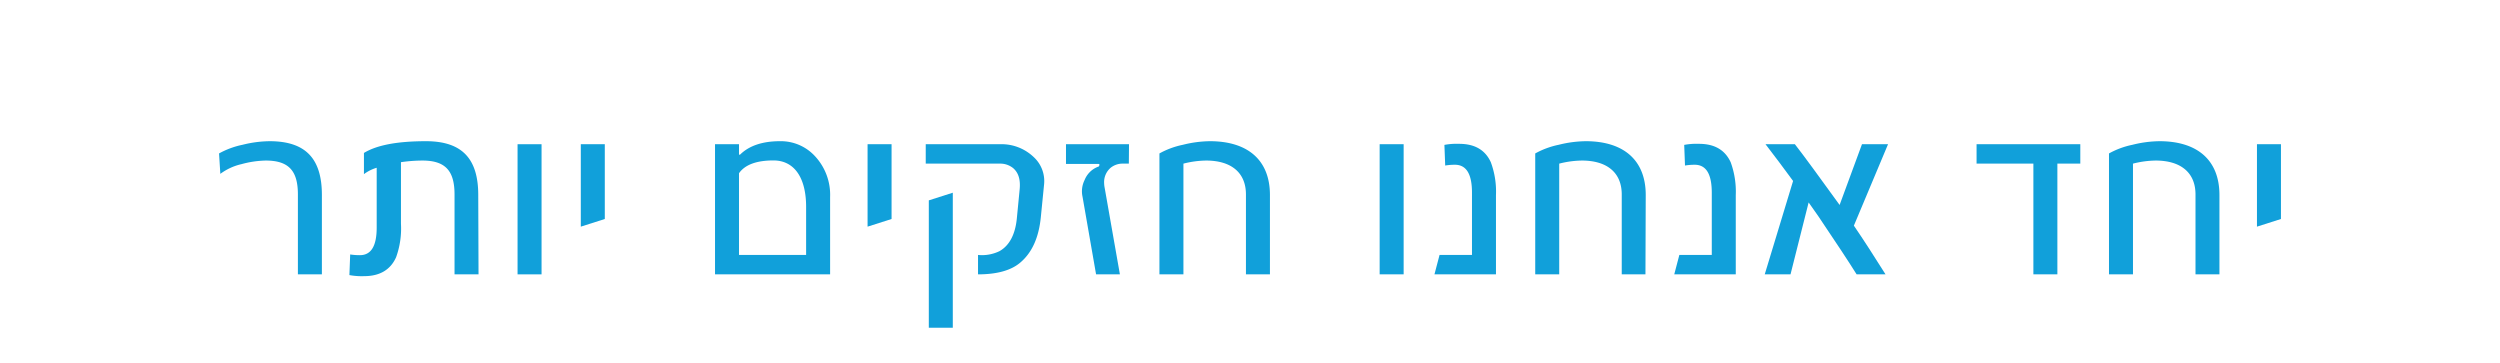
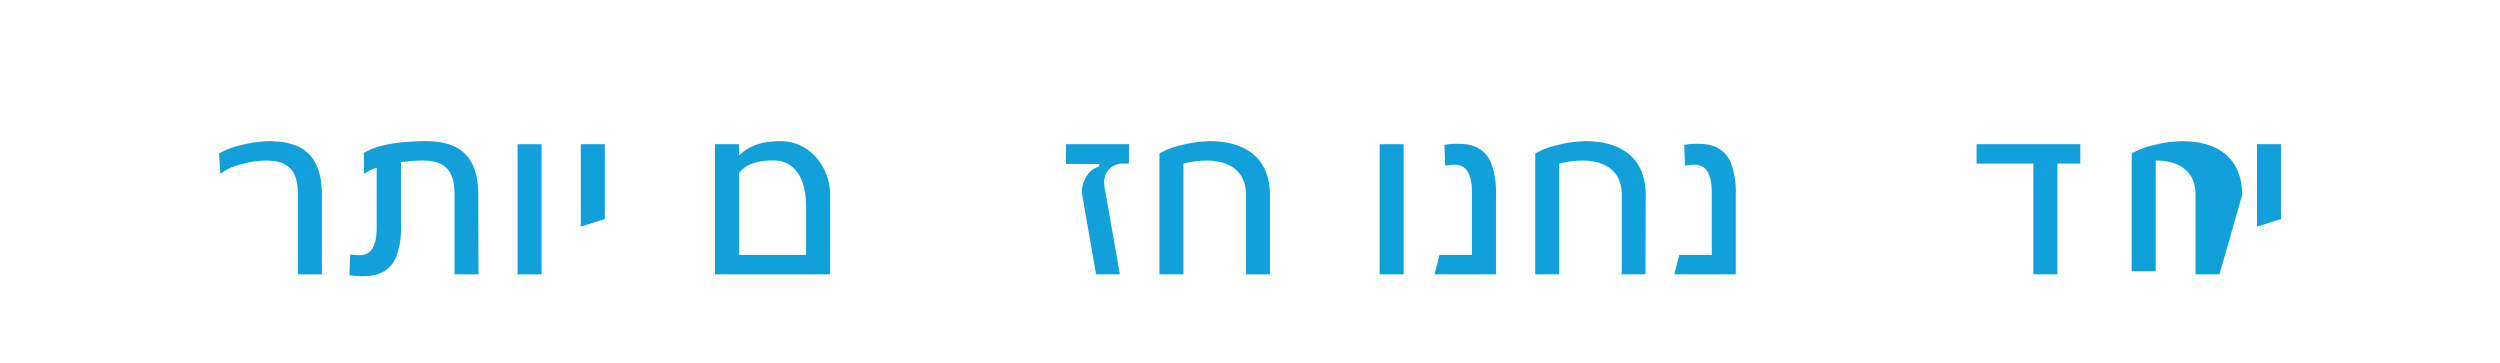
<svg xmlns="http://www.w3.org/2000/svg" width="447.05" height="65" viewBox="0 0 447.05 65">
  <defs>
    <style>.cls-1{fill:#11a0da;}.cls-2{fill:none;}</style>
  </defs>
  <g id="Layer_2" data-name="Layer 2">
    <g id="Camada_1" data-name="Camada 1">
      <path class="cls-1" d="M57.56,49.06H53.27V34.78c0-4.15-1.55-6.07-5.75-6.07a17.46,17.46,0,0,0-4.33.64,10.09,10.09,0,0,0-3.79,1.74l-.23-3.65a14.76,14.76,0,0,1,4.2-1.55,20.54,20.54,0,0,1,4.84-.64c6.52,0,9.35,3.19,9.35,9.62Z" />
      <path class="cls-1" d="M85.57,49.06H81.28V34.78c0-4.15-1.55-6.07-5.75-6.07A27.53,27.53,0,0,0,71.7,29V40A15.18,15.18,0,0,1,70.83,46c-1,2.24-2.92,3.38-5.7,3.38a11.86,11.86,0,0,1-2.65-.19l.14-3.69a10.87,10.87,0,0,0,1.74.13c2,0,3-1.64,3-4.92V30a7.08,7.08,0,0,0-2.28,1.14V27.35c2.33-1.42,6-2.1,11.09-2.1,6.52,0,9.35,3.19,9.35,9.62Z" />
      <path class="cls-1" d="M96.84,49.06H92.55V25.79h4.29Z" />
      <path class="cls-1" d="M108.15,39.16l-4.29,1.37V25.79h4.29Z" />
      <path class="cls-1" d="M148.44,49.06H127.86V25.79h4.29v1.87h.18c1.6-1.59,4-2.41,7.12-2.41a8.28,8.28,0,0,1,6.25,2.64,10.13,10.13,0,0,1,2.74,7.35Zm-4.29-3.47V37c0-5.34-2.19-8.31-5.84-8.31-3.06,0-5.11.78-6.16,2.29V45.59Z" />
-       <path class="cls-1" d="M159.43,39.16l-4.29,1.37V25.79h4.29Z" />
-       <path class="cls-1" d="M186.12,38.84c-.37,3.7-1.6,6.39-3.74,8.17-1.65,1.37-4.16,2.05-7.49,2.05V45.59a7.18,7.18,0,0,0,3.84-.68c1.78-1,2.82-3,3.1-5.84l.5-5.15c.18-1.74-.18-3-1.14-3.84a3.65,3.65,0,0,0-2.42-.82H165.54V25.79h13.23a8.32,8.32,0,0,1,6.07,2.29,5.83,5.83,0,0,1,1.87,4.83ZM170.38,58.6h-4.29V35.83l4.29-1.37Z" />
      <path class="cls-1" d="M201.86,29.26h-1a3.41,3.41,0,0,0-2.24.73,3.37,3.37,0,0,0-1.18,2.74,4.57,4.57,0,0,0,.09.82l2.73,15.51H196l-2.42-13.87a4.54,4.54,0,0,1,.37-3,4.2,4.2,0,0,1,2.42-2.38c.13,0,.18-.13.22-.27s0-.23-.22-.23h-5.75V25.79h11.27Z" />
      <path class="cls-1" d="M227.09,49.06H222.8V34.78c0-4-2.74-6.07-7.12-6.07a17.19,17.19,0,0,0-4.06.55v19.8h-4.29V27.44a14.65,14.65,0,0,1,4.2-1.55,20.53,20.53,0,0,1,4.83-.64c6.76,0,10.73,3.37,10.73,9.62Z" />
      <path class="cls-1" d="M251,49.06h-4.29V25.79H251Z" />
      <path class="cls-1" d="M267.51,49.06h-11l.91-3.47h5.8V34.46c0-3.33-1-5-3.06-5a10.73,10.73,0,0,0-1.73.14l-.14-3.69a11.7,11.7,0,0,1,2.64-.19c2.79,0,4.66,1.1,5.66,3.29a15.1,15.1,0,0,1,.92,5.88Z" />
      <path class="cls-1" d="M294.24,49.06H290V34.78c0-4-2.74-6.07-7.12-6.07a17.19,17.19,0,0,0-4.06.55v19.8h-4.29V27.44a14.76,14.76,0,0,1,4.2-1.55,20.6,20.6,0,0,1,4.84-.64c6.75,0,10.72,3.37,10.72,9.62Z" />
      <path class="cls-1" d="M310.39,49.06h-11l.91-3.47h5.8V34.46c0-3.33-1-5-3.06-5a10.82,10.82,0,0,0-1.73.14l-.14-3.69a11.8,11.8,0,0,1,2.65-.19c2.78,0,4.65,1.1,5.66,3.29a15.32,15.32,0,0,1,.91,5.88Z" />
-       <path class="cls-1" d="M337.62,25.79l-6.11,14.56c1.78,2.6,3.65,5.52,5.66,8.71H332q-2-3.21-6.85-10.4l-1.73-2.46-3.24,12.86h-4.61l5.07-16.7q-2.4-3.28-4.93-6.57h5.25c1.68,2.15,4.33,5.8,8,10.86l4-10.86Z" />
      <path class="cls-1" d="M372,29.26h-4.1v19.8h-4.29V29.26H353.45V25.79H372Z" />
-       <path class="cls-1" d="M396.88,49.06H392.6V34.78c0-4-2.74-6.07-7.12-6.07a17.19,17.19,0,0,0-4.06.55v19.8h-4.29V27.44a14.65,14.65,0,0,1,4.2-1.55,20.53,20.53,0,0,1,4.83-.64c6.76,0,10.72,3.37,10.72,9.62Z" />
+       <path class="cls-1" d="M396.88,49.06H392.6V34.78c0-4-2.74-6.07-7.12-6.07v19.8h-4.29V27.44a14.65,14.65,0,0,1,4.2-1.55,20.53,20.53,0,0,1,4.83-.64c6.76,0,10.72,3.37,10.72,9.62Z" />
      <path class="cls-1" d="M407.88,39.16l-4.29,1.37V25.79h4.29Z" />
-       <rect class="cls-2" width="447.05" height="65" />
    </g>
  </g>
</svg>